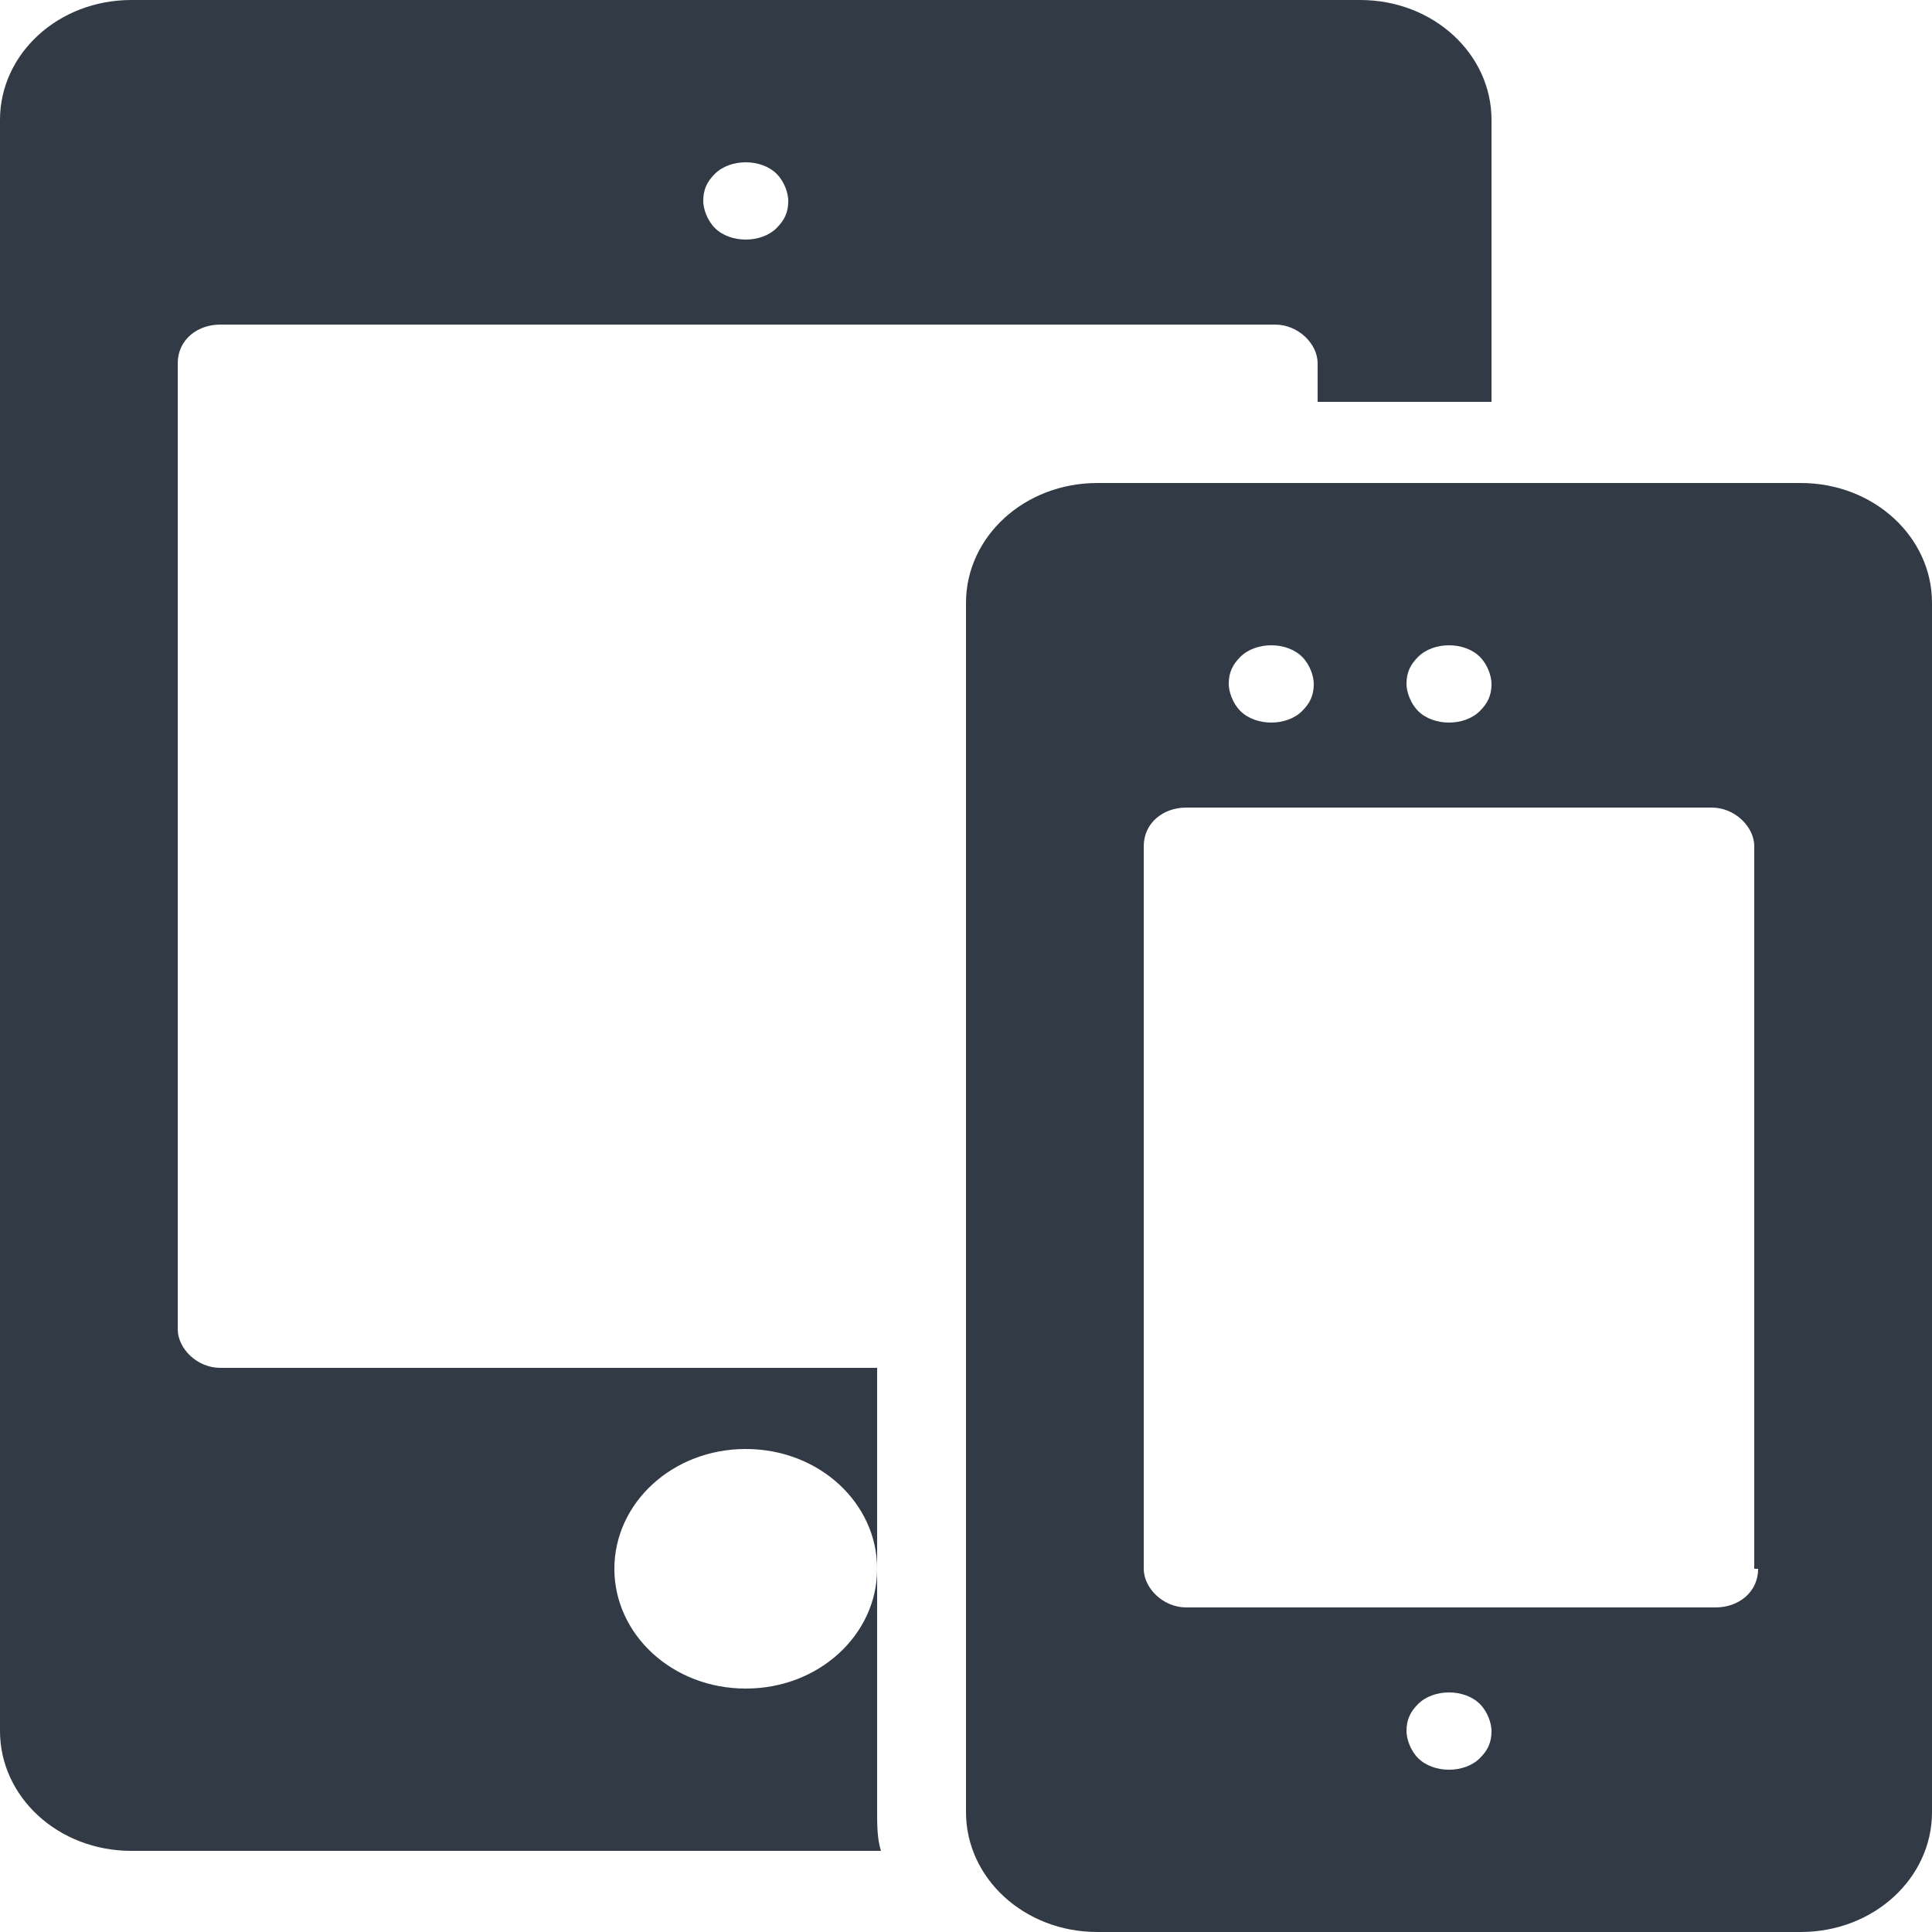
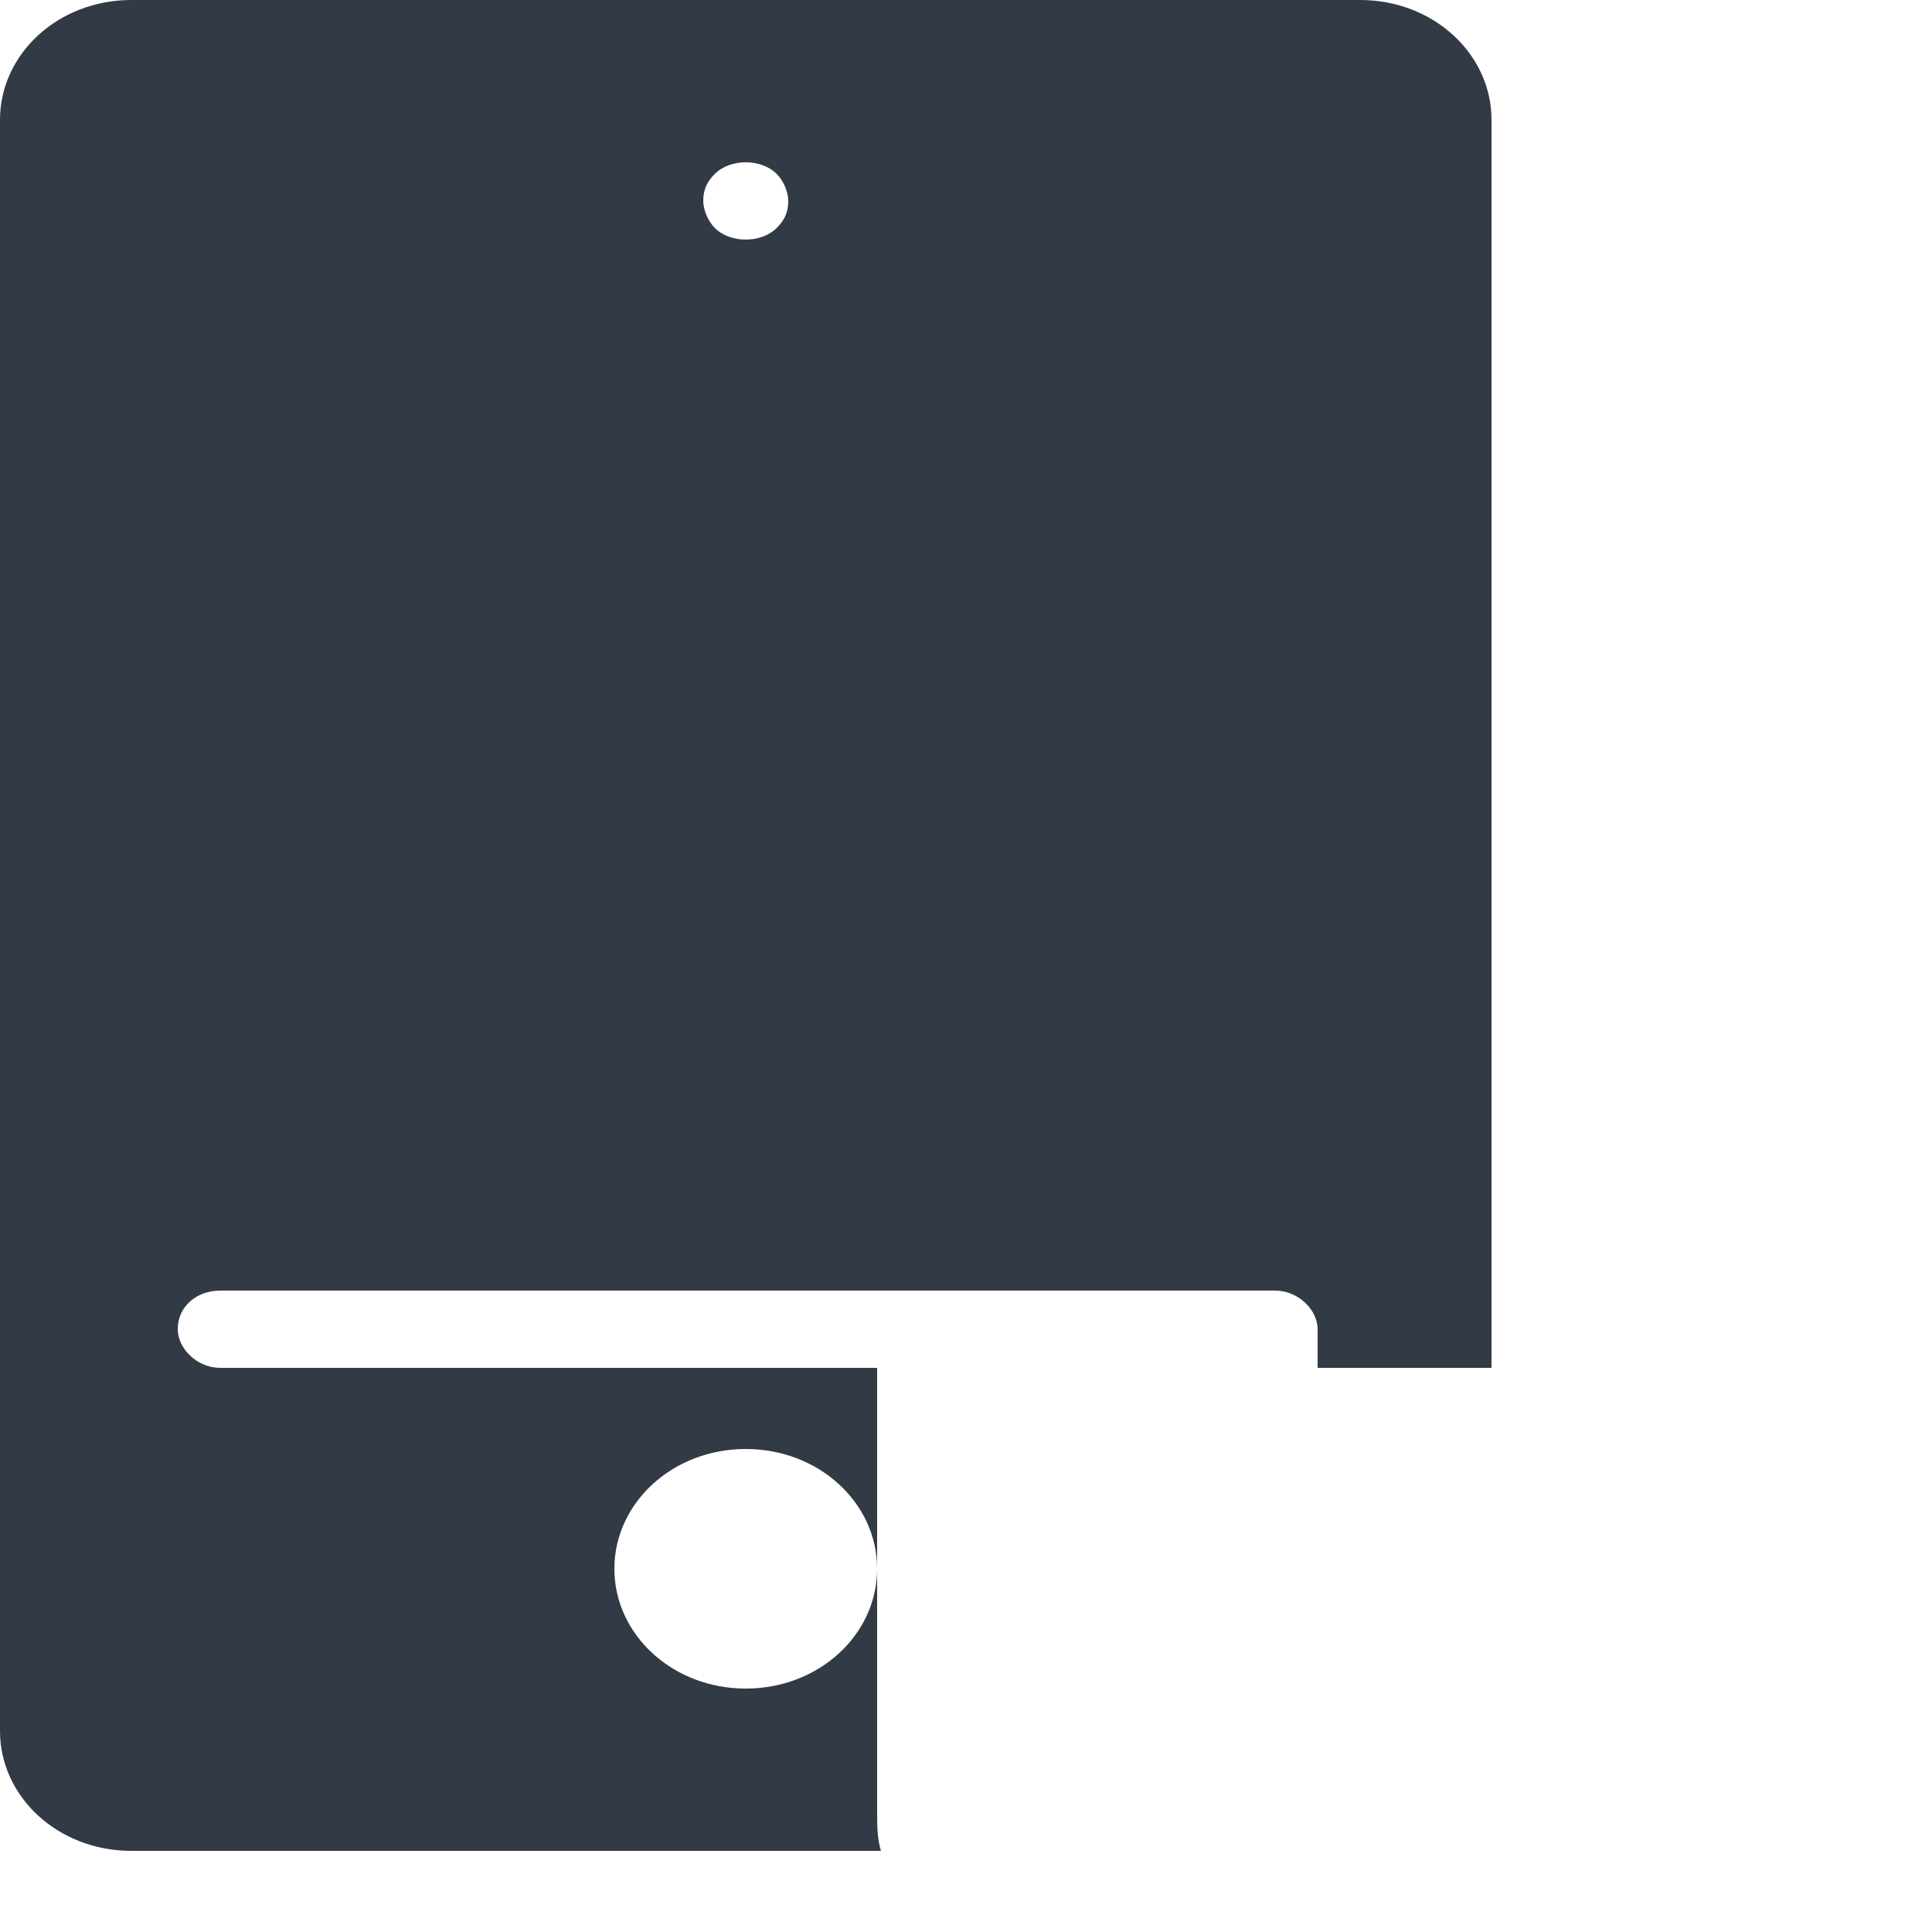
<svg xmlns="http://www.w3.org/2000/svg" version="1.2" baseProfile="tiny" viewBox="0 0 50 50">
  <g fill="#323A45">
-     <path d="M22.7 40.6c0 1.7-1.5 3.1-3.4 3.1s-3.4-1.4-3.4-3.1 1.5-3.1 3.4-3.1 3.4 1.4 3.4 3.1v-5.2h-17c-.6 0-1.1-.5-1.1-1v-25c0-.6.5-1 1.1-1H33c.6 0 1.1.5 1.1 1v1h4.5V3.1c0-1.7-1.5-3.1-3.4-3.1H3.4C1.5 0 0 1.4 0 3.1v41.7c0 1.7 1.5 3.1 3.4 3.1h19.4c-.1-.3-.1-.7-.1-1v-6.3zM18.5 4.5c.4-.4 1.2-.4 1.6 0 .2.2.3.5.3.7 0 .3-.1.5-.3.7-.2.2-.5.3-.8.3-.3 0-.6-.1-.8-.3-.2-.2-.3-.5-.3-.7 0-.3.1-.5.3-.7z" />
-     <path d="M46.6 12.5H28.4c-1.9 0-3.4 1.4-3.4 3.1v31.3c0 1.7 1.5 3.1 3.4 3.1h18.2c1.9 0 3.4-1.4 3.4-3.1V15.6c0-1.7-1.5-3.1-3.4-3.1zM36.7 17c.4-.4 1.2-.4 1.6 0 .2.2.3.5.3.7 0 .3-.1.5-.3.7-.2.2-.5.3-.8.3-.3 0-.6-.1-.8-.3-.2-.2-.3-.5-.3-.7 0-.3.1-.5.3-.7zm-4.6 0c.4-.4 1.2-.4 1.6 0 .2.2.3.5.3.7 0 .3-.1.5-.3.7-.2.2-.5.3-.8.3-.3 0-.6-.1-.8-.3-.2-.2-.3-.5-.3-.7 0-.3.1-.5.3-.7zm6.2 28.5c-.2.2-.5.3-.8.3-.3 0-.6-.1-.8-.3-.2-.2-.3-.5-.3-.7 0-.3.1-.5.3-.7.4-.4 1.2-.4 1.6 0 .2.2.3.5.3.7 0 .3-.1.5-.3.7zm7.2-4.9c0 .6-.5 1-1.1 1H30.7c-.6 0-1.1-.5-1.1-1V21.9c0-.6.5-1 1.1-1h13.6c.6 0 1.1.5 1.1 1v18.7z" />
+     <path d="M22.7 40.6c0 1.7-1.5 3.1-3.4 3.1s-3.4-1.4-3.4-3.1 1.5-3.1 3.4-3.1 3.4 1.4 3.4 3.1v-5.2h-17c-.6 0-1.1-.5-1.1-1c0-.6.5-1 1.1-1H33c.6 0 1.1.5 1.1 1v1h4.5V3.1c0-1.7-1.5-3.1-3.4-3.1H3.4C1.5 0 0 1.4 0 3.1v41.7c0 1.7 1.5 3.1 3.4 3.1h19.4c-.1-.3-.1-.7-.1-1v-6.3zM18.5 4.5c.4-.4 1.2-.4 1.6 0 .2.2.3.5.3.7 0 .3-.1.5-.3.7-.2.2-.5.3-.8.3-.3 0-.6-.1-.8-.3-.2-.2-.3-.5-.3-.7 0-.3.1-.5.3-.7z" />
  </g>
</svg>